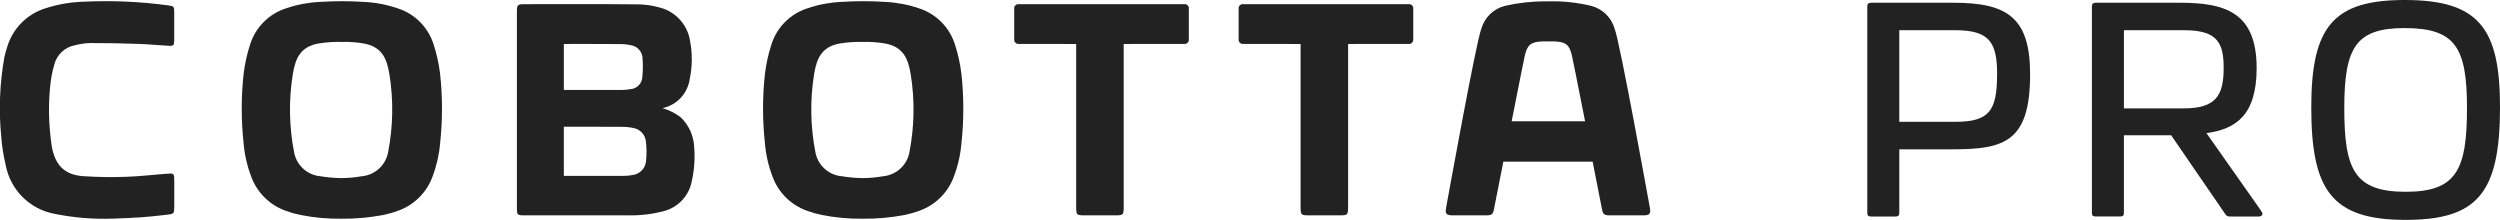
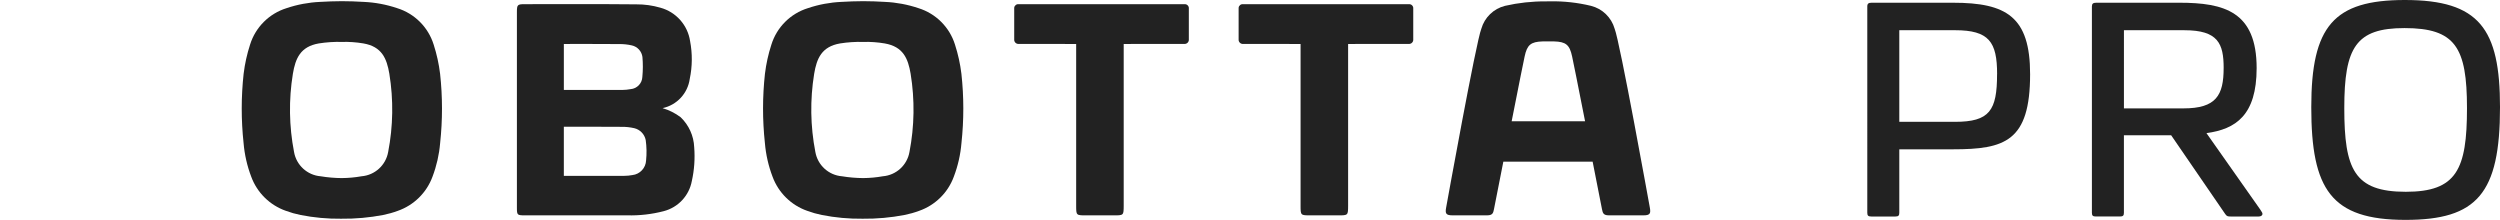
<svg xmlns="http://www.w3.org/2000/svg" version="1.1" baseProfile="tiny" id="cobotta_logo" x="0px" y="0px" viewBox="0 0 453 39.843" overflow="visible" xml:space="preserve" fill="#222222">
  <path d="M184.601,0.762c-0.399-0.056-0.768,0.223-0.824,0.622c-0.009,0.061-0.009,0.123-0.002,0.185  c-0.009,1.855-0.009,3.708,0,5.559c-0.039,0.42,0.271,0.792,0.691,0.831c0.045,0.004,0.09,0.004,0.135,0  c0.278,0.009,10.4,0.009,10.4,0.009v29.277c0,1.777,0.005,1.778,1.806,1.778h5c1.8,0,1.8,0,1.808-1.778V7.968  c0,0,10.7,0,10.979-0.009c0.418,0.036,0.787-0.273,0.823-0.692c0.004-0.046,0.004-0.093-0.001-0.139  c0.011-1.853,0.011-3.706,0-5.559c0.046-0.401-0.242-0.763-0.643-0.809c-0.061-0.007-0.122-0.006-0.183,0.002L184.601,0.762z" />
  <path d="M225.264,0.762c-0.399-0.056-0.768,0.223-0.824,0.622c-0.009,0.061-0.009,0.123-0.002,0.185  c-0.009,1.855-0.009,3.708,0,5.559c-0.039,0.42,0.271,0.792,0.691,0.831c0.045,0.004,0.09,0.004,0.135,0  c0.278,0.009,10.4,0.009,10.4,0.009v29.277c0,1.777,0.005,1.778,1.806,1.778h5c1.8,0,1.8,0,1.808-1.778V7.968  c0,0,10.7,0,10.976-0.009c0.419,0.037,0.789-0.272,0.826-0.692c0.004-0.046,0.004-0.093,0-0.139c0.011-1.853,0.011-3.706,0-5.559  c0.045-0.402-0.244-0.764-0.645-0.809c-0.061-0.007-0.122-0.006-0.183,0.002L225.264,0.762z" />
  <path d="M102.168,22.969v8.893h10.966c0.482-0.003,0.964-0.049,1.438-0.136  c1.379-0.147,2.442-1.282,2.5-2.667c0.126-1.228,0.102-2.466-0.07-3.688c-0.215-1.059-1.026-1.896-2.077-2.146  c-0.756-0.173-1.531-0.254-2.307-0.242C109.837,22.945,102.169,22.968,102.168,22.969 M102.169,7.968v8.33h10.6  c0.506-0.007,1.01-0.056,1.508-0.147c1.157-0.099,2.062-1.04,2.115-2.2c0.117-1.206,0.122-2.419,0.016-3.626  c-0.134-1.038-0.907-1.879-1.93-2.1c-0.757-0.172-1.531-0.252-2.307-0.24c-2.781-0.038-10-0.016-10-0.016 M120.071,19.601  c1.175,0.347,2.278,0.902,3.257,1.638c1.493,1.425,2.375,3.373,2.46,5.435c0.164,2.05,0.02,4.113-0.427,6.12  c-0.489,2.661-2.48,4.795-5.1,5.469c-2.158,0.563-4.384,0.817-6.613,0.756c-6.205,0.017-12.409,0.017-18.611,0  c-1.3,0-1.374-0.075-1.374-1.346c-0.005-11.843-0.005-23.684,0-35.523c0-1.269,0.113-1.391,1.361-1.393  c6.758-0.005,13.519-0.035,20.278,0.031c1.472-0.011,2.938,0.193,4.352,0.605c2.839,0.772,4.954,3.149,5.39,6.059  c0.432,2.261,0.412,4.586-0.061,6.839c-0.363,2.622-2.324,4.738-4.91,5.3" />
  <path d="M61.948,32.268c1.193-0.009,2.383-0.118,3.558-0.327c2.425-0.198,4.411-2.009,4.83-4.406  c0.905-4.673,0.977-9.469,0.214-14.167c-0.469-2.777-1.357-4.92-4.7-5.5c-1.288-0.219-2.594-0.31-3.9-0.273  c-1.399-0.037-2.798,0.055-4.18,0.273c-3.346,0.576-4.235,2.72-4.7,5.5c-0.766,4.698-0.694,9.495,0.211,14.169  c0.417,2.397,2.401,4.208,4.826,4.406c1.27,0.209,2.553,0.318,3.84,0.327 M61.839,39.632c-2.48,0.03-4.957-0.198-7.39-0.678  c-0.896-0.181-1.776-0.431-2.634-0.747c-2.919-1.019-5.229-3.292-6.293-6.195c-0.746-1.958-1.212-4.012-1.386-6.1  c-0.449-4.168-0.446-8.372,0.009-12.539c0.217-1.793,0.607-3.562,1.165-5.28c0.982-3.161,3.457-5.635,6.618-6.615  c1.963-0.662,4.009-1.044,6.079-1.135c1.313-0.075,2.627-0.125,3.939-0.129s2.623,0.055,3.937,0.129  c2.069,0.09,4.115,0.472,6.078,1.134c3.163,0.979,5.64,3.453,6.622,6.615c0.555,1.719,0.944,3.487,1.162,5.28  c0.456,4.167,0.459,8.371,0.009,12.539c-0.174,2.088-0.64,4.141-1.384,6.1c-1.065,2.902-3.374,5.175-6.293,6.195  c-0.858,0.317-1.739,0.566-2.636,0.747c-2.504,0.48-5.05,0.708-7.6,0.678" />
  <path d="M156.407,32.268c1.193-0.009,2.384-0.118,3.559-0.327c2.425-0.198,4.411-2.009,4.83-4.406  c0.904-4.673,0.975-9.468,0.211-14.166c-0.469-2.777-1.357-4.92-4.7-5.5c-1.288-0.219-2.594-0.31-3.9-0.273  c-1.399-0.037-2.798,0.054-4.18,0.273c-3.347,0.576-4.235,2.72-4.7,5.5c-0.763,4.698-0.69,9.494,0.215,14.167  c0.419,2.397,2.403,4.208,4.828,4.406c1.27,0.209,2.553,0.318,3.84,0.327 M156.302,39.631c-2.48,0.03-4.957-0.197-7.39-0.678  c-0.896-0.181-1.777-0.43-2.634-0.747c-2.919-1.019-5.229-3.292-6.293-6.195c-0.746-1.958-1.212-4.012-1.386-6.1  c-0.45-4.168-0.447-8.372,0.009-12.539c0.217-1.793,0.607-3.562,1.165-5.28c0.981-3.161,3.457-5.635,6.618-6.615  c1.963-0.662,4.009-1.045,6.079-1.135c1.312-0.075,2.625-0.125,3.939-0.129s2.623,0.055,3.937,0.129  c2.069,0.091,4.115,0.473,6.078,1.135c3.162,0.98,5.639,3.454,6.622,6.615c0.555,1.719,0.944,3.487,1.162,5.28  c0.456,4.167,0.459,8.371,0.009,12.539c-0.174,2.088-0.64,4.142-1.386,6.1c-1.064,2.902-3.373,5.176-6.291,6.195  c-0.858,0.317-1.739,0.566-2.636,0.747c-2.504,0.48-5.05,0.708-7.6,0.678" />
  <path d="M286.316,17.436c-0.479-2.4-0.939-4.809-1.449-7.206c-0.449-2.113-1.124-2.664-3.277-2.726  c-0.233-0.005-1.817-0.005-2.049,0c-2.153,0.062-2.828,0.613-3.277,2.726c-0.51,2.4-0.97,4.8-1.451,7.206  c-0.3,1.489-0.592,2.978-0.9,4.535h13.303C286.905,20.415,286.616,18.925,286.316,17.436 M297.83,39.019  c-2.106,0.018-4.214,0.018-6.324,0c-1.039-0.007-1.081-0.484-1.232-1.146l-1.686-8.573h-16.184l-1.688,8.574  c-0.147,0.662-0.19,1.138-1.23,1.146c-2.108,0.017-4.216,0.017-6.324,0c-1.151-0.009-1.316-0.336-1.124-1.389  c0.115-0.622,5.44-30.142,6.381-32.421c0.586-2.053,2.224-3.636,4.295-4.153c2.42-0.552,4.896-0.823,7.379-0.807l0.8-0.009  c2.487-0.042,4.969,0.232,7.386,0.816c2.071,0.517,3.709,2.1,4.295,4.153c0.941,2.278,6.266,31.8,6.381,32.421  c0.192,1.053,0.027,1.38-1.124,1.389" />
-   <path d="M20.392,39.618c-3.549,0.121-7.099-0.176-10.579-0.884c-4.464-0.855-7.949-4.358-8.781-8.826  c-0.406-1.682-0.675-3.394-0.806-5.119c-0.473-4.816-0.282-9.673,0.568-14.437C0.918,9.763,1.088,9.183,1.27,8.61  c0.986-3.419,3.64-6.105,7.047-7.131c2.162-0.694,4.41-1.086,6.679-1.164c5.128-0.252,10.267-0.037,15.356,0.642  c1.176,0.16,1.208,0.184,1.216,1.313c0.011,1.693,0.018,3.386,0,5.075c-0.011,0.864-0.136,1-0.982,0.955  c-1.865-0.1-3.731-0.289-5.6-0.351c-2.9-0.095-5.8-0.151-8.7-0.145c-0.912,0.034-1.817,0.166-2.7,0.395  c-1.826,0.333-3.29,1.701-3.747,3.5c-0.393,1.35-0.65,2.736-0.767,4.137c-0.333,3.532-0.232,7.092,0.3,10.6  c0.02,0.12,0.03,0.242,0.057,0.36c0.668,3.238,2.347,4.88,5.6,5.122c2.537,0.171,5.081,0.214,7.622,0.127  c2.383-0.067,4.76-0.344,7.137-0.531c1.876-0.151,1.788-0.231,1.79,1.7c0,1.407,0.005,2.818,0,4.229  c-0.005,1.262-0.052,1.327-1.33,1.466c-1.619,0.18-3.242,0.369-4.867,0.48c-1.9,0.129-3.813,0.18-4.979,0.233" />
  <path d="M339.11,0.495h14.782c9.679,0,13.963,2.544,13.963,12.948  c0,12.174-4.577,13.612-13.963,13.612h-9.739v11.509c0,0.5-0.176,0.666-0.7,0.666h-4.4c-0.528,0-0.7-0.167-0.7-0.666V1.159  c0-0.5,0.235-0.664,0.763-0.664 M361.877,13.443c0-5.866-1.467-7.968-7.625-7.968h-10.099v16.6h10.09  c6.275,0,7.625-2.046,7.625-8.632" />
  <path d="M379.805,0.493h15.077c8.153,0,14.021,1.606,14.021,11.843c0,8.577-3.814,11.068-9.094,11.786  l9.738,13.834c0.176,0.333,0.411,0.555,0.411,0.776c0,0.331-0.294,0.5-0.7,0.5h-4.986c-0.53,0-0.763,0-1.057-0.442l-9.8-14.277  h-8.564v14.05c0,0.5-0.176,0.664-0.7,0.664h-4.4c-0.528,0-0.7-0.165-0.7-0.664v-37.4c0-0.5,0.235-0.666,0.763-0.666 M402.927,12.34  c0-4.428-1-6.862-7.1-6.862h-10.97V19.64h10.794c5.925,0,7.273-2.38,7.273-7.3" />
  <path d="M435.754,0c13.493,0,17.247,5.2,17.247,19.423c0,15.661-4.165,20.42-17.13,20.42  c-13.491,0-17.069-5.533-17.069-20.42C418.802,4.758,422.849,0,435.755,0 M435.931,34.752c9.211,0,11.087-4.04,11.087-15.163  c0-11.012-2.111-14.5-11.322-14.5c-8.8,0-10.911,3.486-10.911,14.5C424.785,30.712,426.604,34.752,435.931,34.752" />
</svg>